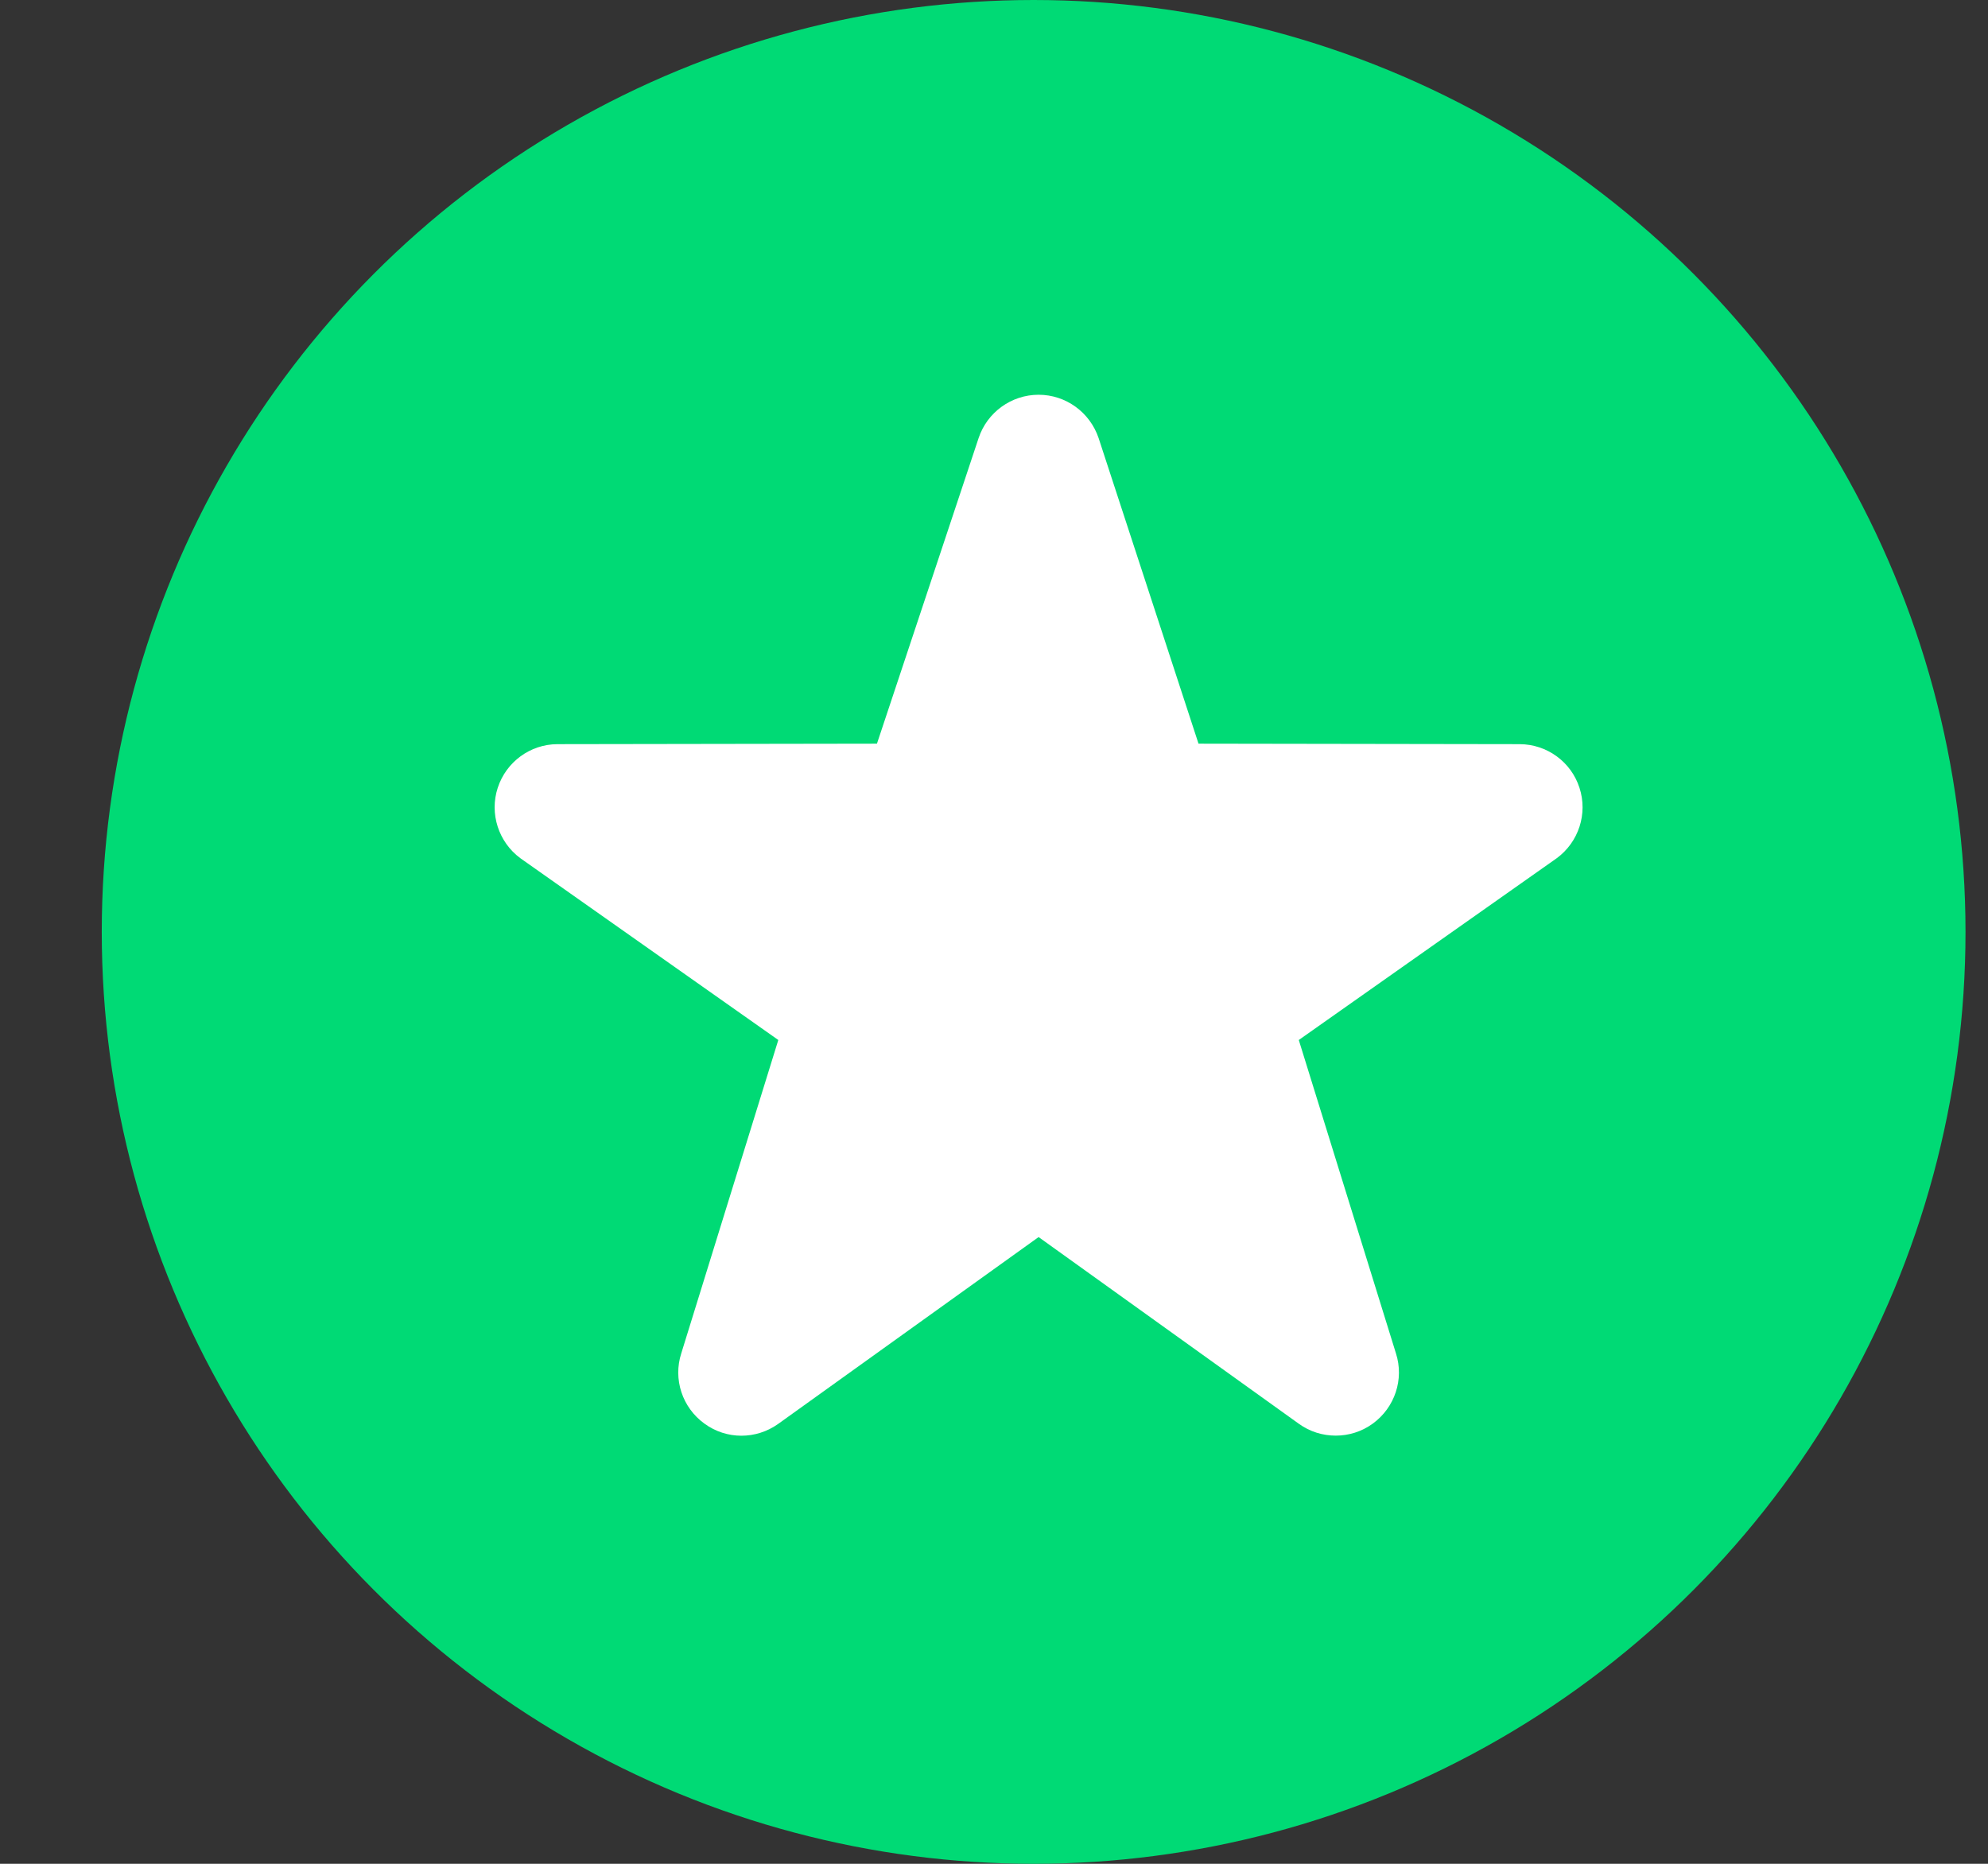
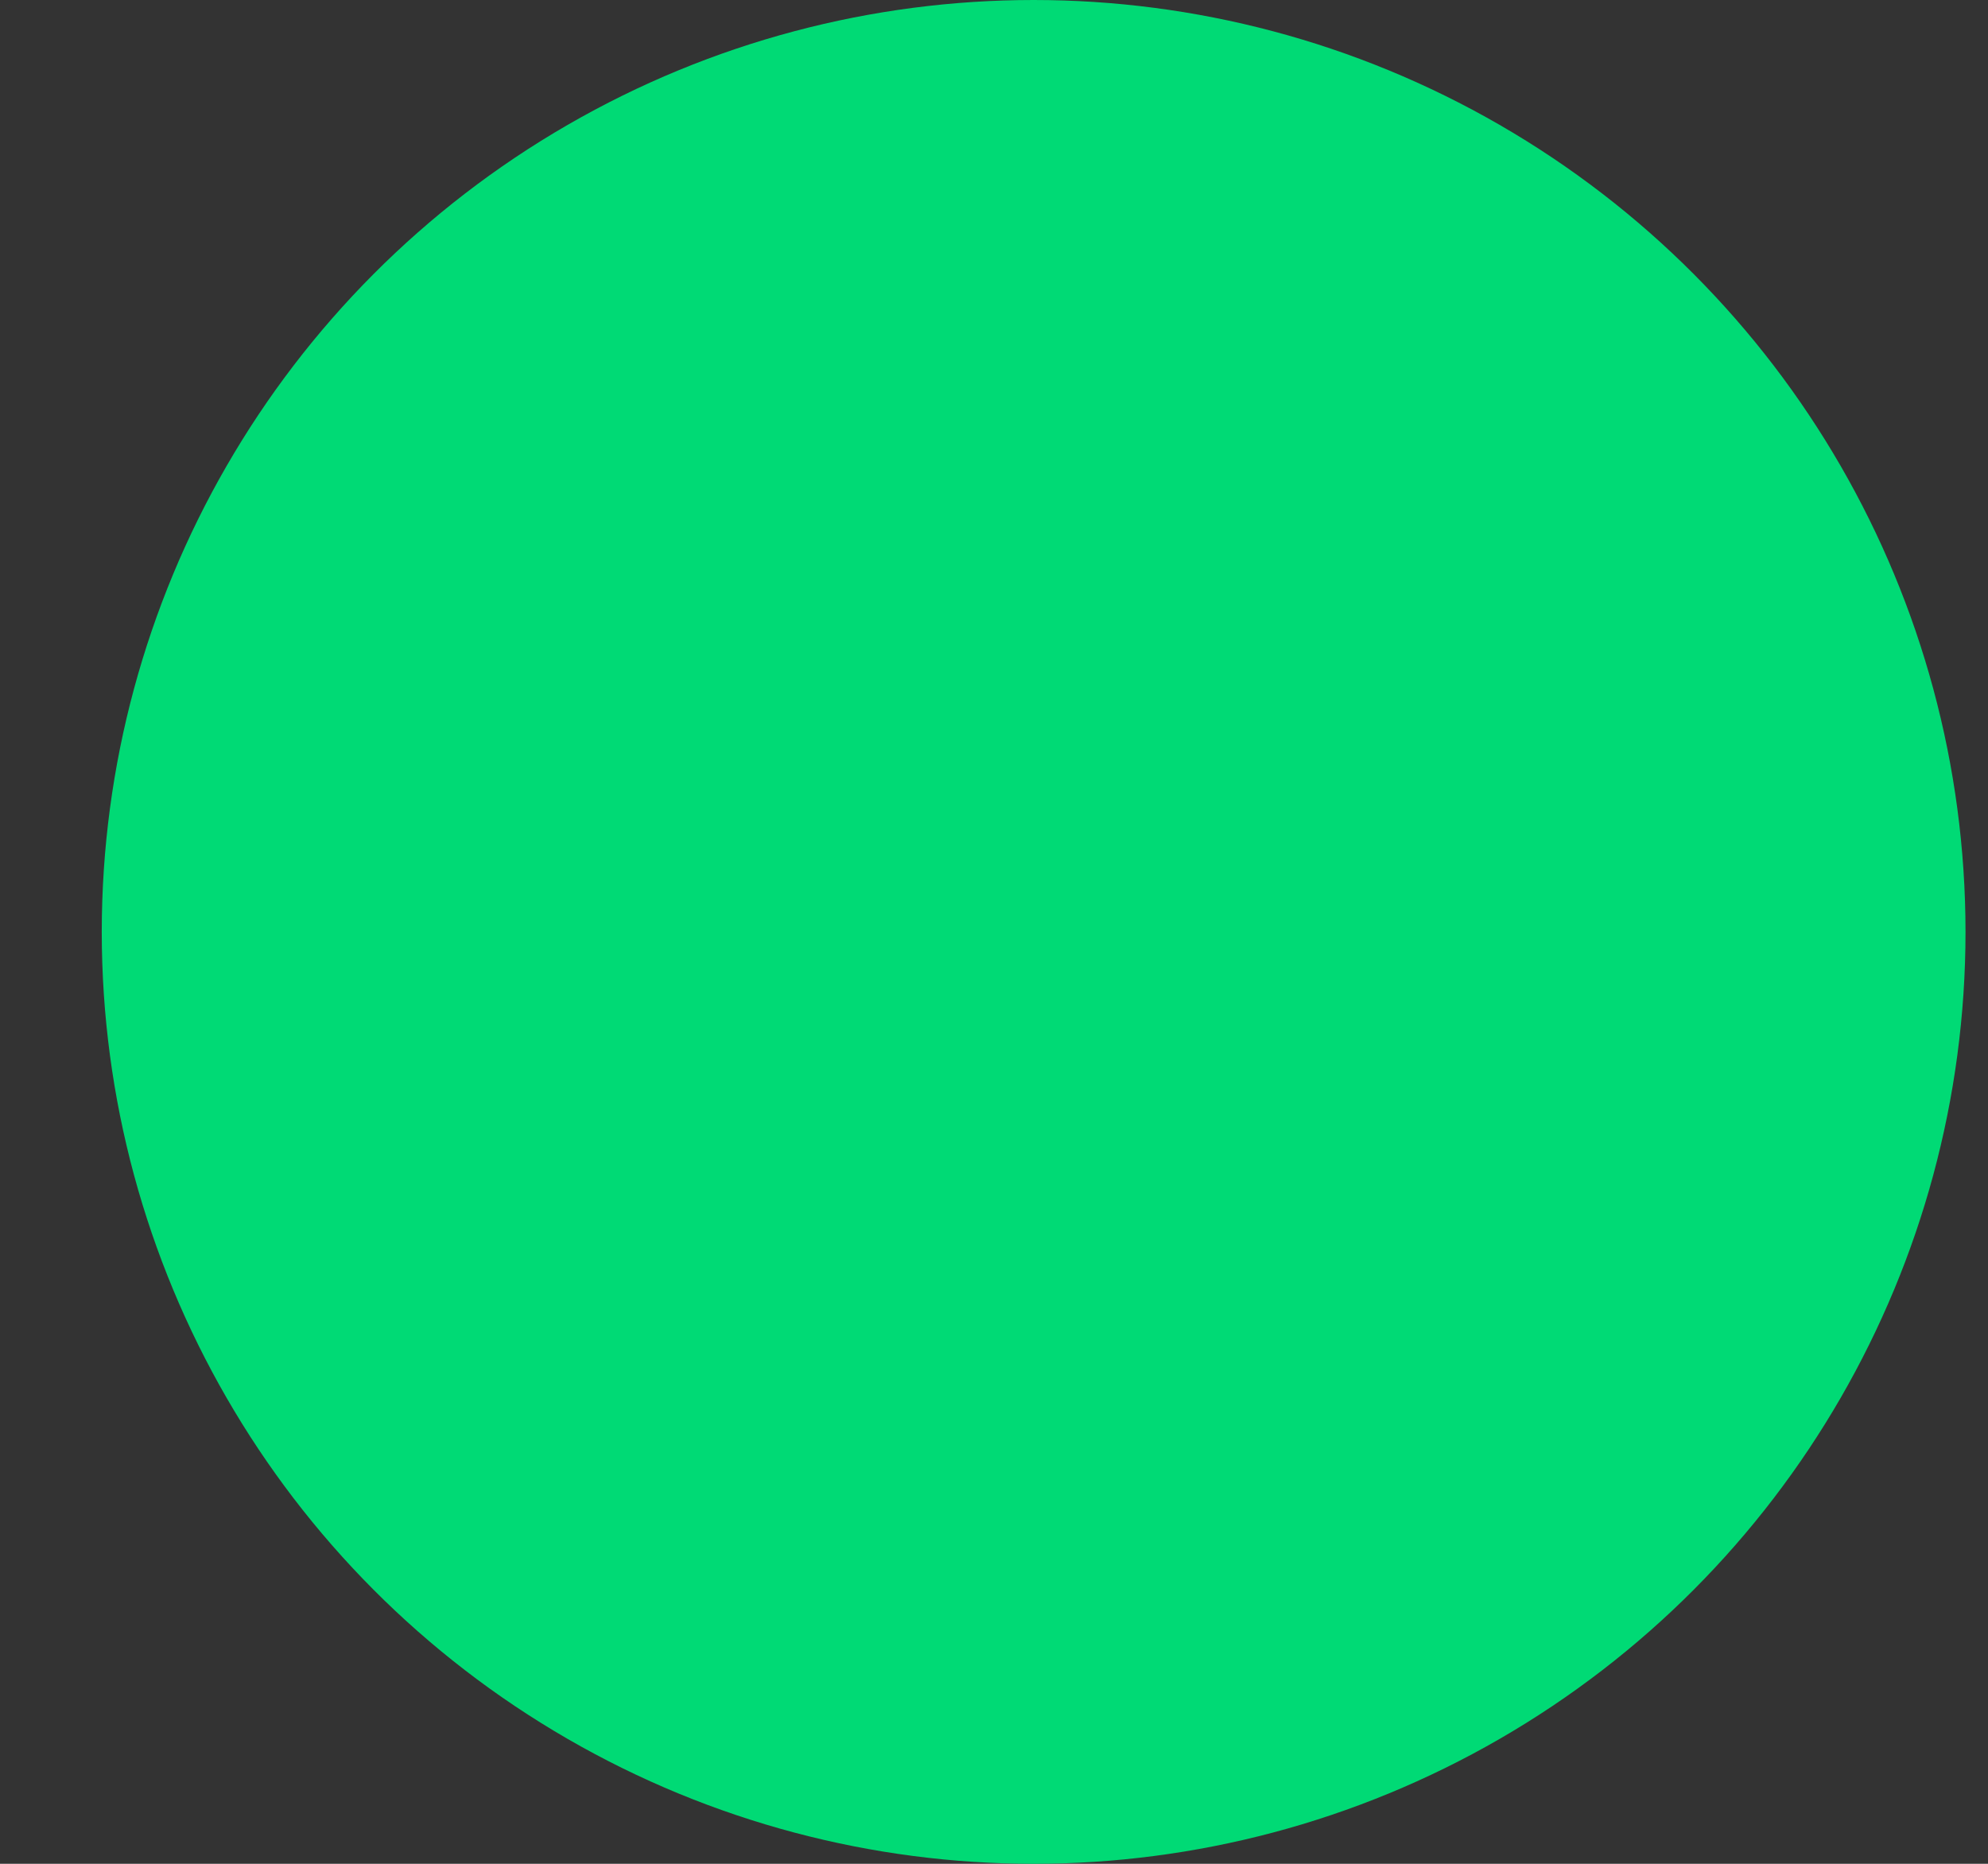
<svg xmlns="http://www.w3.org/2000/svg" width="16" height="15" viewBox="0 0 16 15" fill="none">
  <rect x="0" y="0" width="16" height="15" fill="#333333" stroke="none" />
  <circle cx="8.319" cy="7.5" r="7.5" fill="#00DA75" />
-   <path d="M10.751 11.554C10.646 11.554 10.543 11.523 10.454 11.459L8.359 9.956L6.264 11.459C6.085 11.587 5.846 11.587 5.669 11.457C5.491 11.328 5.416 11.1 5.483 10.892L6.264 8.37L4.188 6.907C4.012 6.777 3.938 6.548 4.006 6.34C4.074 6.132 4.267 5.99 4.486 5.989L7.058 5.985L7.876 3.526C7.945 3.318 8.14 3.177 8.359 3.177C8.578 3.177 8.772 3.318 8.842 3.526L9.646 5.985L12.231 5.989C12.451 5.99 12.645 6.132 12.712 6.34C12.78 6.548 12.706 6.777 12.529 6.907L10.453 8.37L11.235 10.892C11.302 11.1 11.226 11.328 11.049 11.457C10.96 11.522 10.855 11.554 10.751 11.554Z" fill="white" />
</svg>